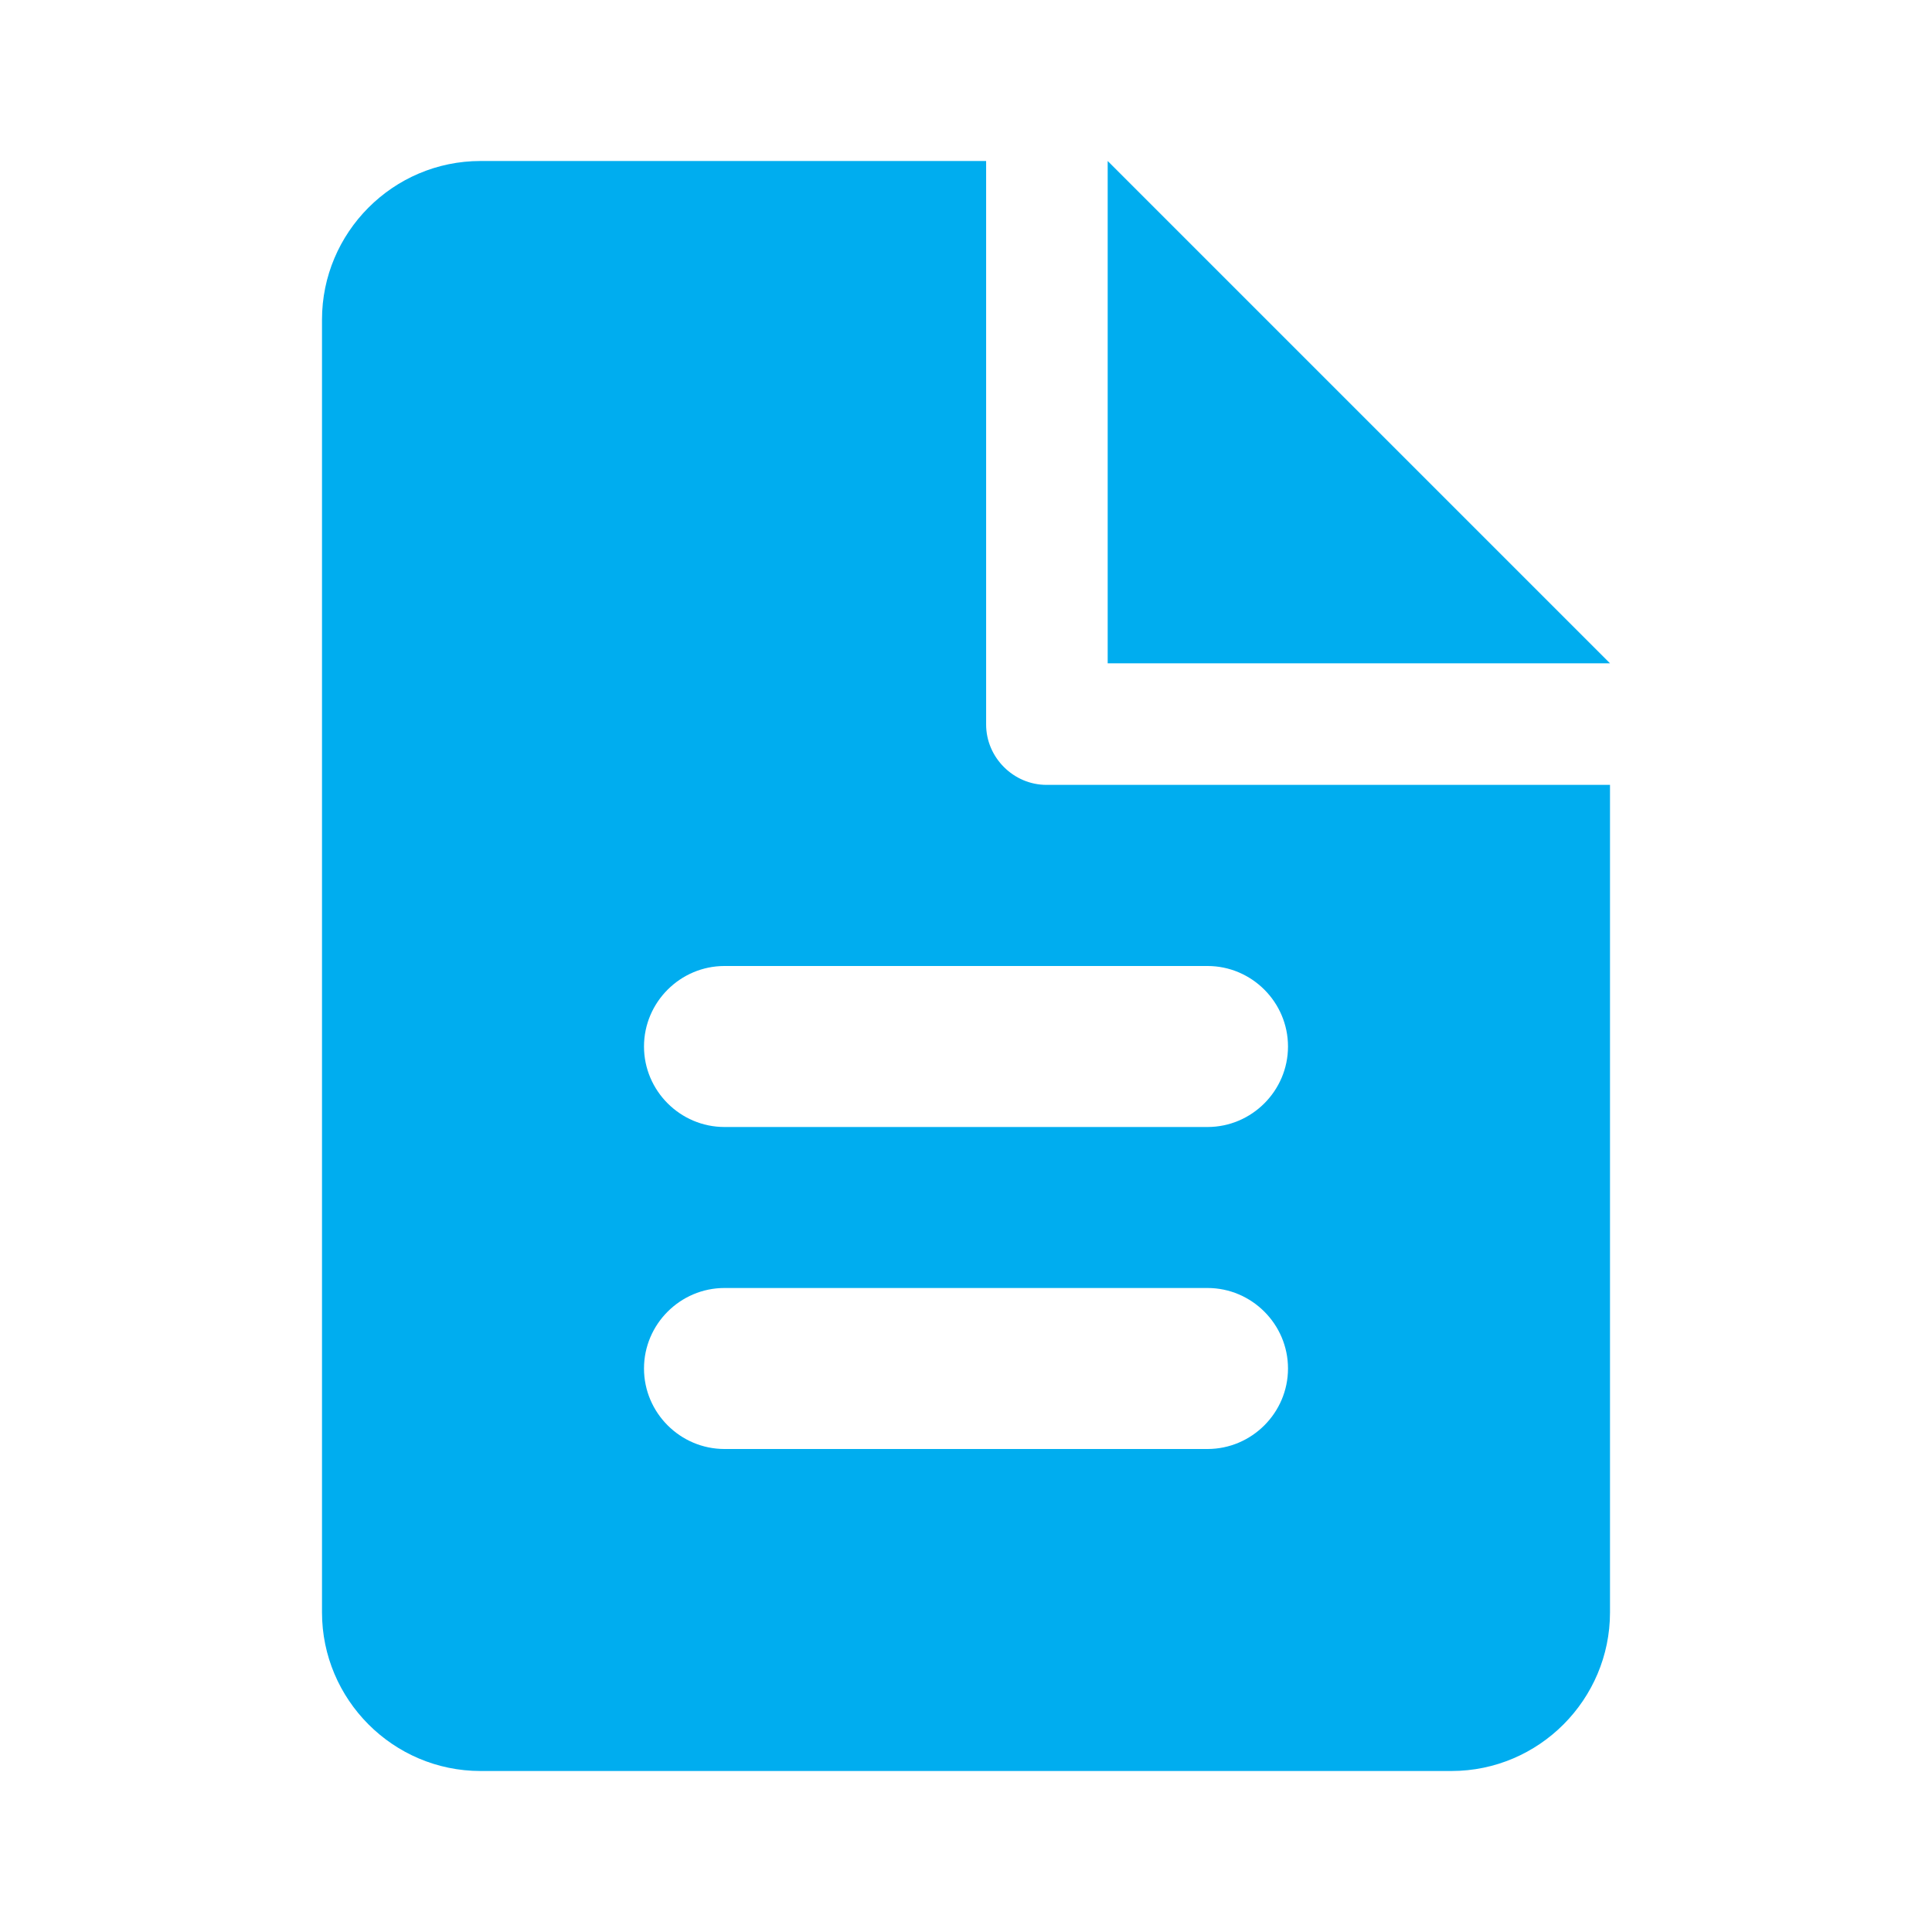
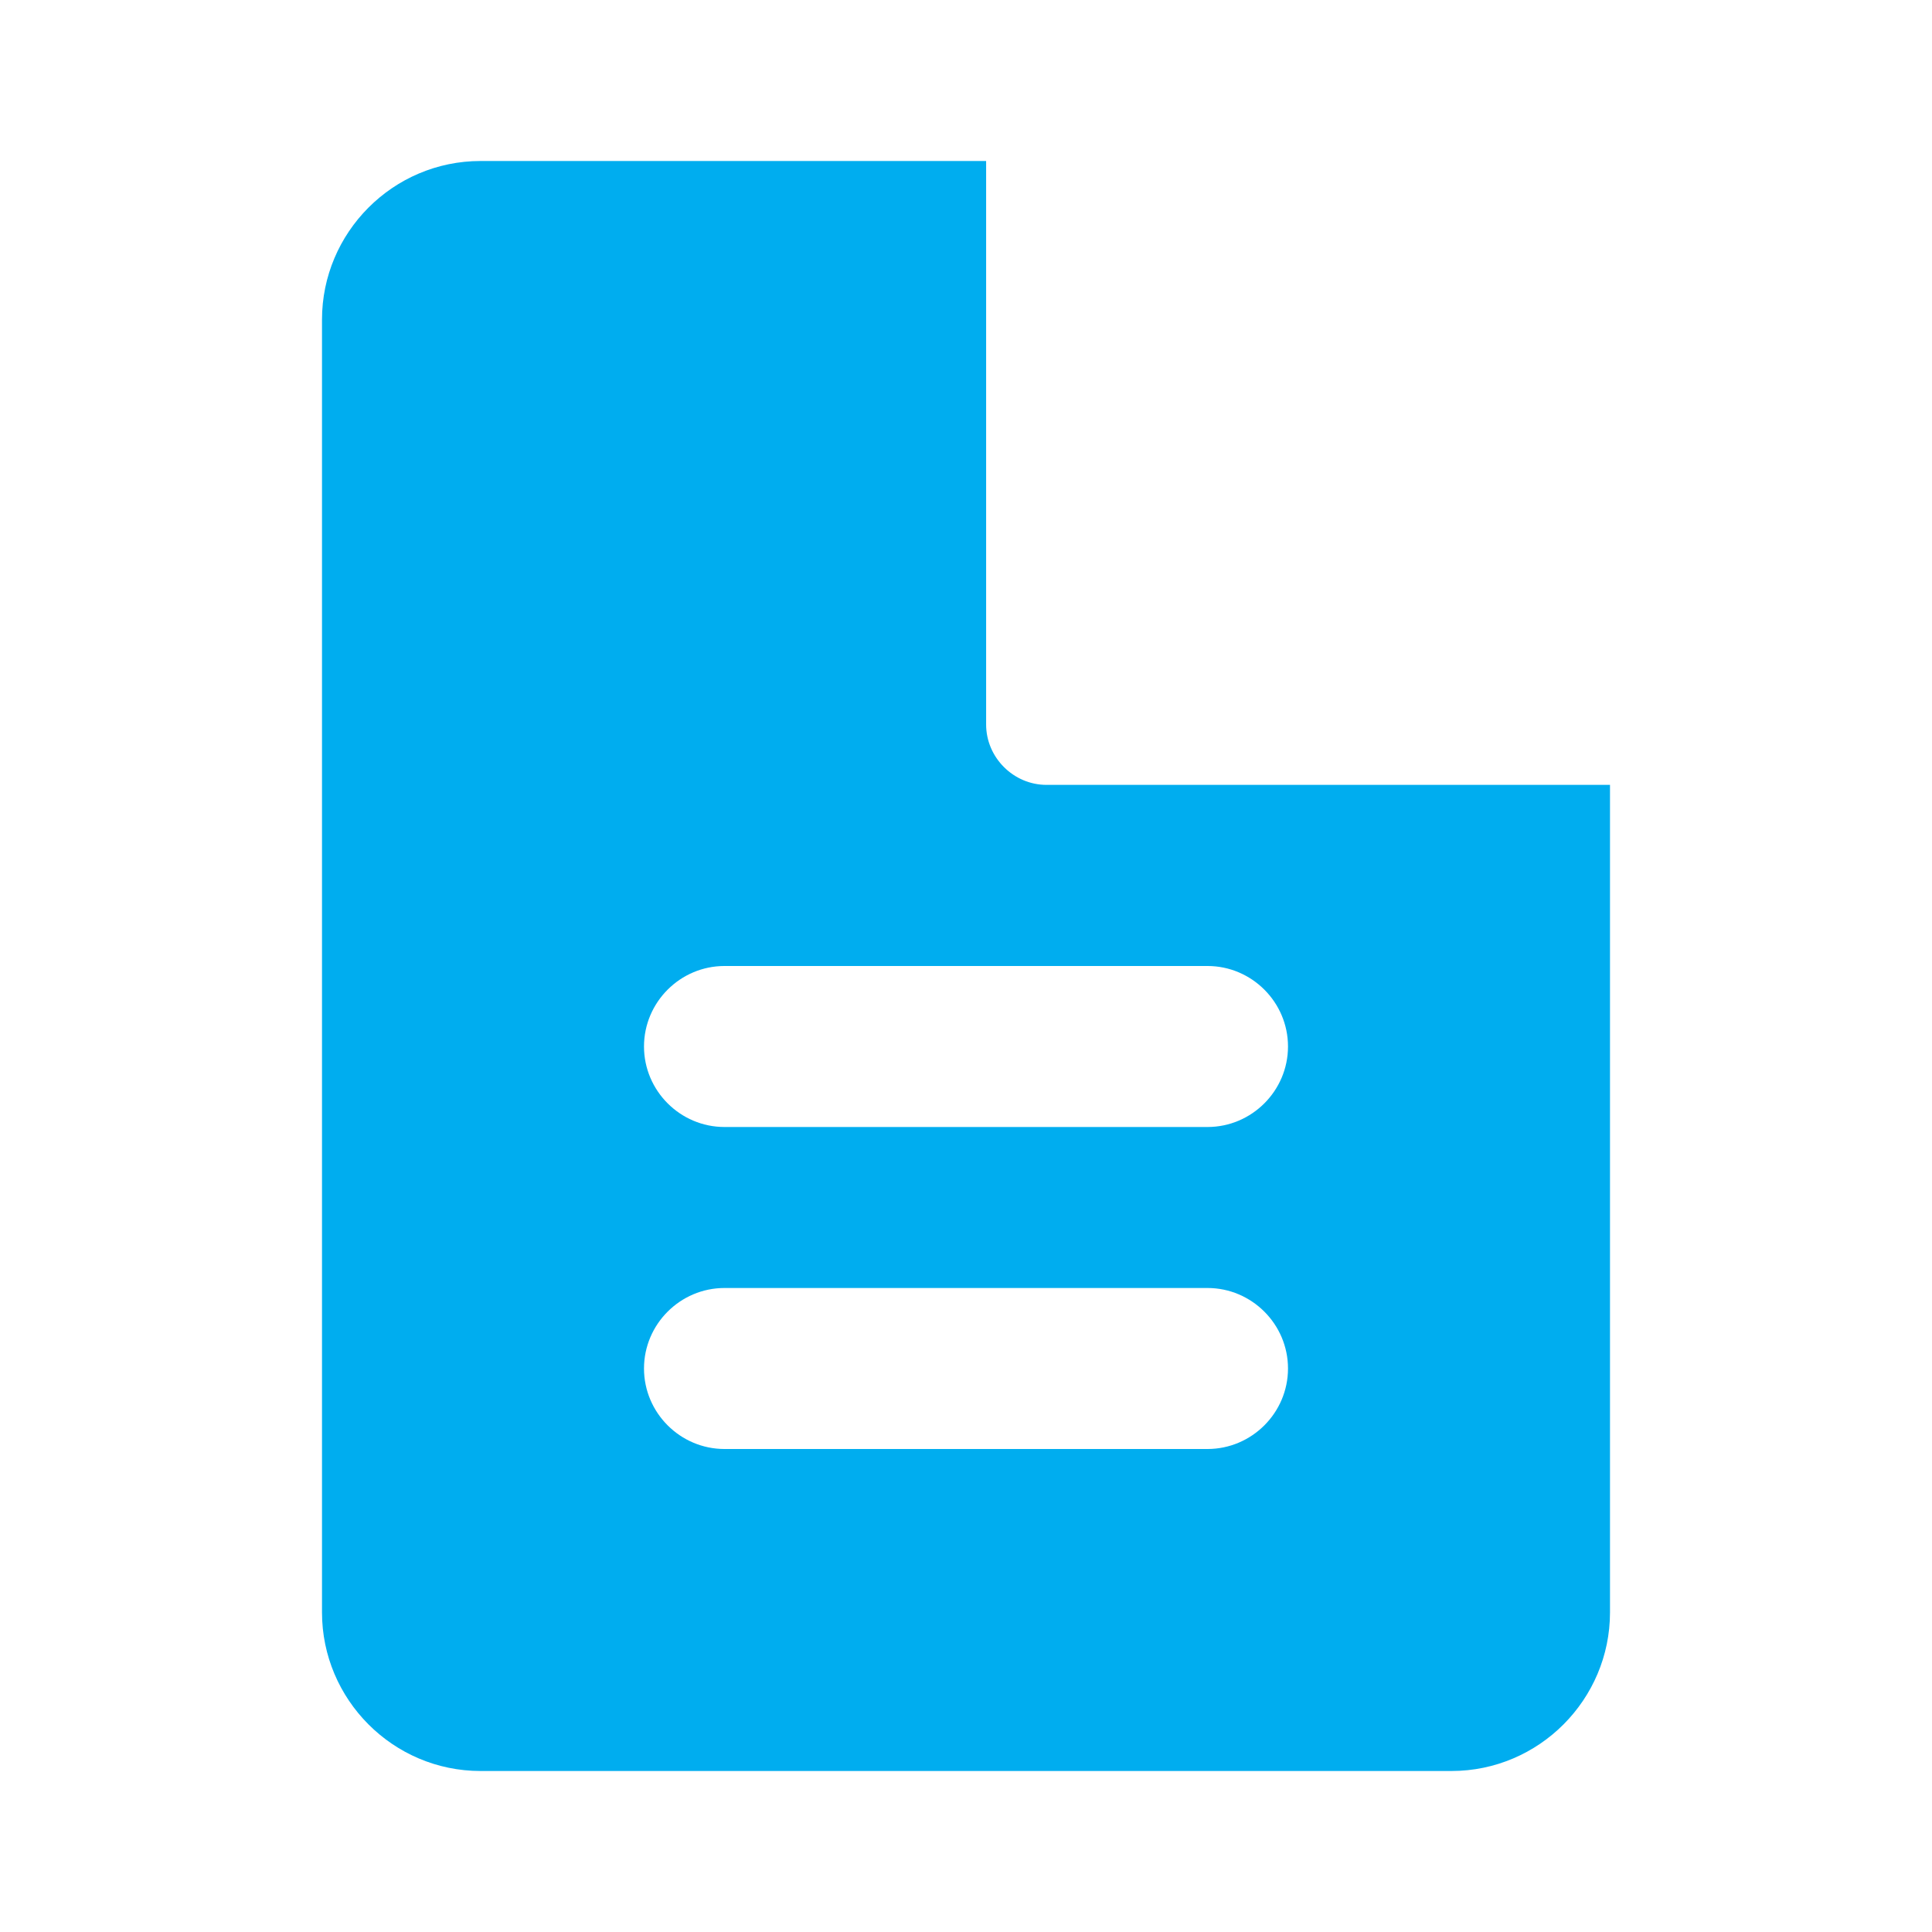
<svg xmlns="http://www.w3.org/2000/svg" version="1.1" x="0px" y="0px" viewBox="0 0 24 24" style="enable-background:new 0 0 24 24;" xml:space="preserve">
  <style type="text/css">
	.st0{fill:none;}
	.st1{fill:#00adef;}
</style>
  <g id="bounding_box">
    <rect x="0" y="0" class="st0" width="24" height="24" />
  </g>
  <g id="design">
    <path class="st1" d="M13,9.75c-0.41,0-0.75-0.34-0.75-0.75V2H5.97C4.88,2,4,2.89,4,3.97v16.06C4,21.11,4.88,22,5.97,22h12.06   c1.09,0,1.97-0.89,1.97-1.97V9.75H13z M15,18H9c-0.55,0-1-0.45-1-1s0.45-1,1-1h6c0.55,0,1,0.45,1,1S15.55,18,15,18z M15,14H9   c-0.55,0-1-0.45-1-1c0-0.55,0.45-1,1-1h6c0.55,0,1,0.45,1,1C16,13.55,15.55,14,15,14z" />
-     <polygon class="st1" points="20,8.24 13.76,8.24 13.76,2  " />
  </g>
</svg>